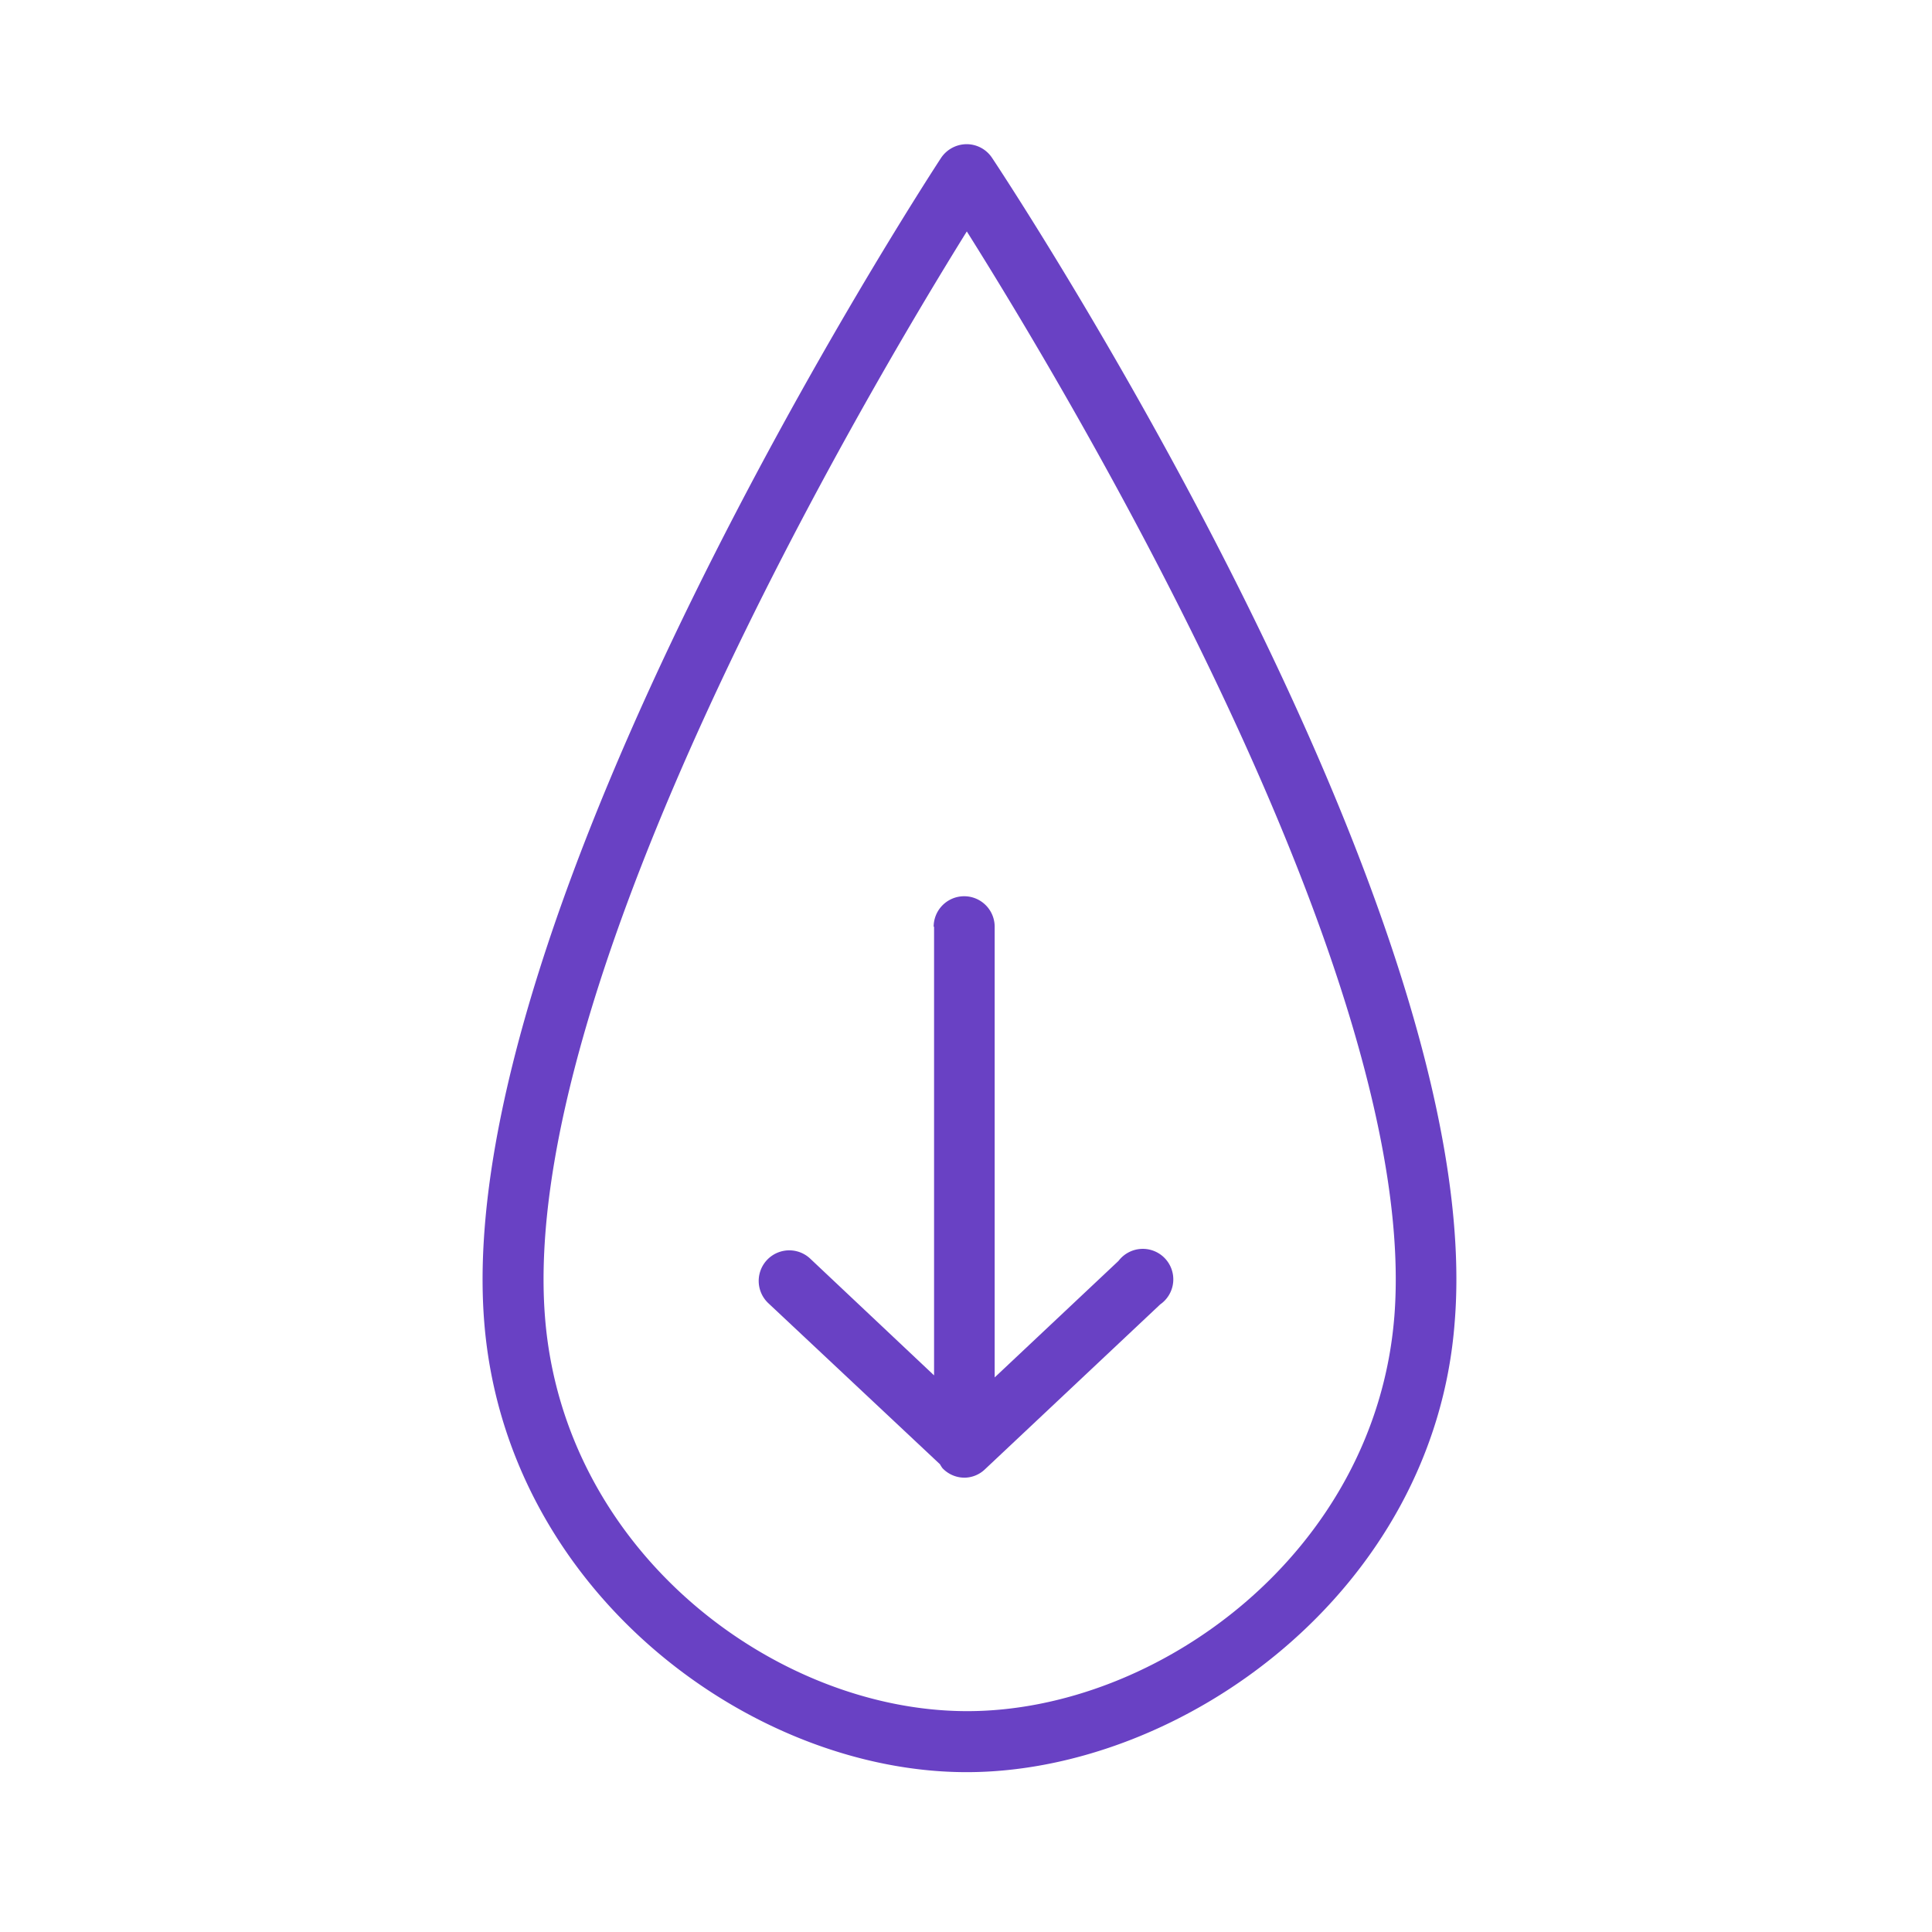
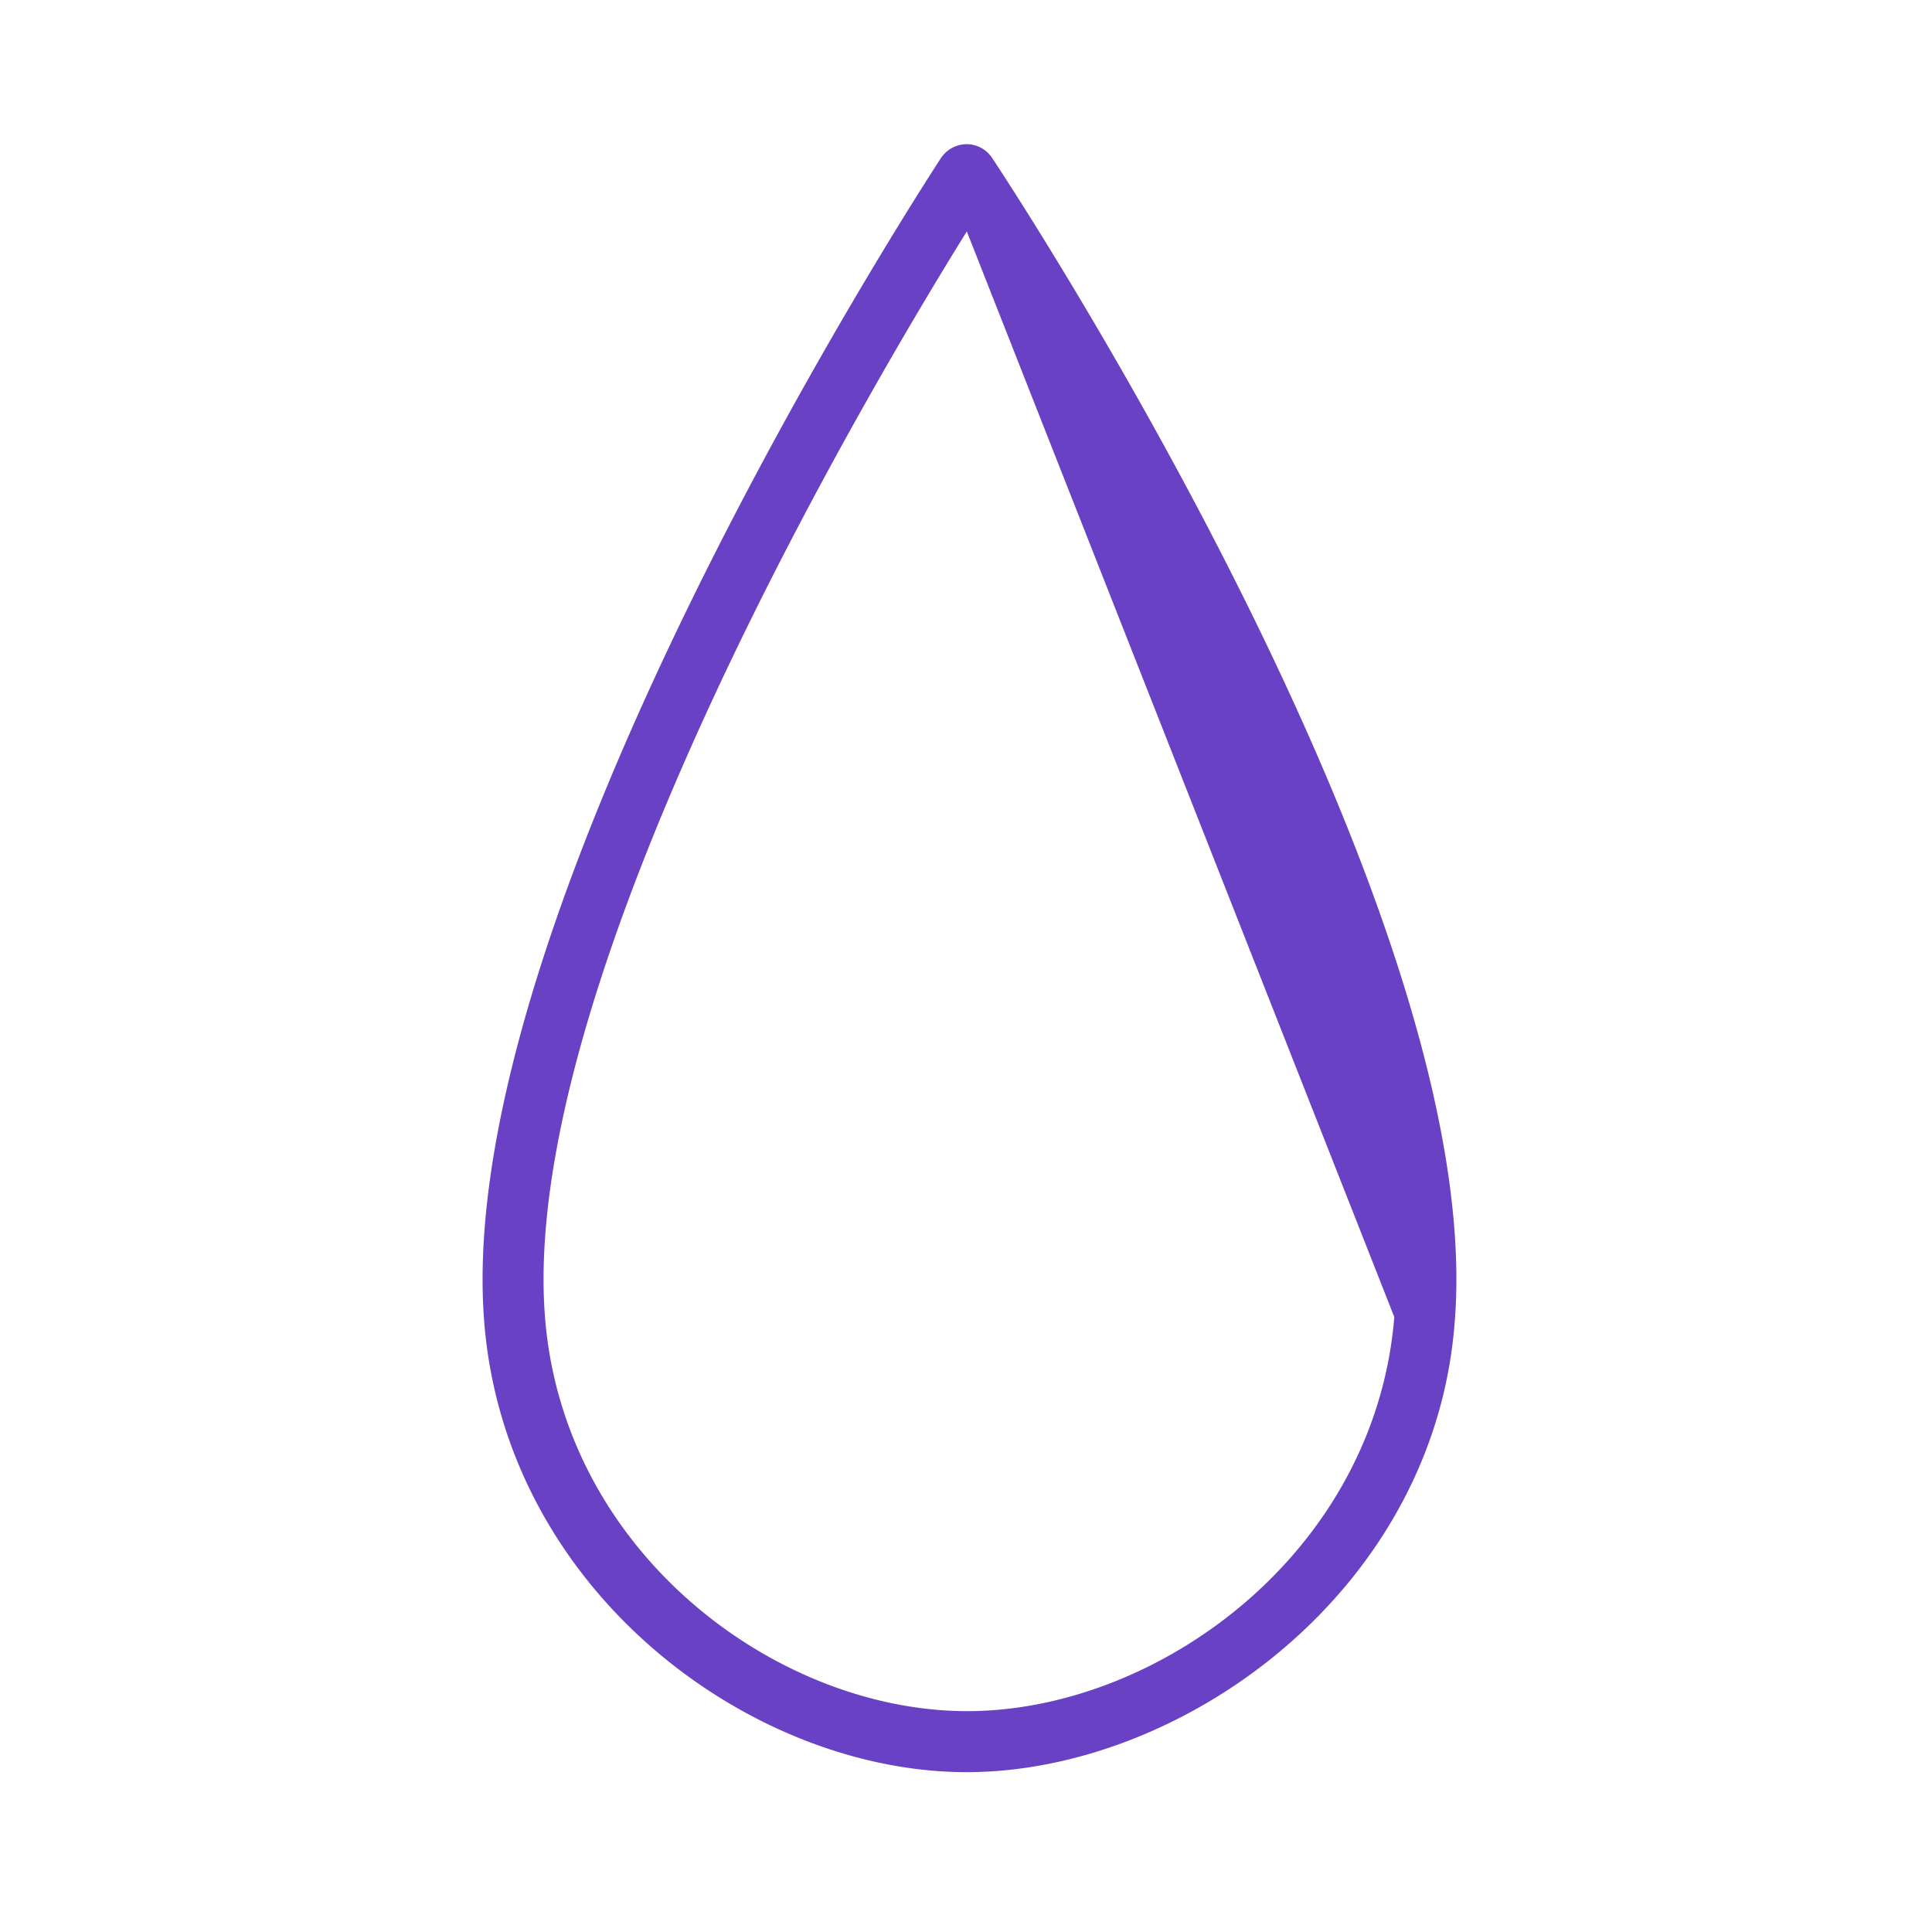
<svg xmlns="http://www.w3.org/2000/svg" id="Ebene_1" data-name="Ebene 1" viewBox="0 0 95 95">
  <defs>
    <style>.cls-1{fill:#6941c4;}</style>
  </defs>
-   <path class="cls-1" d="M48.78,7.76a1.5,1.5,0,0,0-1.25-.67h0a1.52,1.52,0,0,0-1.26.68C45.29,9.27,22.2,44.83,23.81,65c1.05,13.25,13.11,22.14,23.72,22.14s23-8.89,24-22.13C73.18,44.82,49.78,9.26,48.78,7.76Zm19.78,57c-.94,11.6-11.63,19.38-21,19.38S27.72,76.37,26.8,64.78c-1.32-16.57,15.89-45.6,20.74-53.4C52.44,19.17,69.89,48.2,68.56,64.77Z" />
-   <path class="cls-1" d="M45.93,45.57V67.63l-6.09-5.74a1.5,1.5,0,0,0-2.06,2.19L46.22,72a2,2,0,0,0,.12.19,1.49,1.49,0,0,0,1.09.47,1.47,1.47,0,0,0,1-.41l8.62-8.11A1.5,1.5,0,1,0,55,62l-6.09,5.73V45.57a1.5,1.5,0,0,0-3,0Z" />
+   <path class="cls-1" d="M48.78,7.76a1.5,1.5,0,0,0-1.25-.67h0a1.52,1.52,0,0,0-1.26.68C45.29,9.27,22.2,44.83,23.81,65c1.05,13.25,13.11,22.14,23.72,22.14s23-8.89,24-22.13C73.18,44.82,49.78,9.26,48.78,7.76Zm19.78,57c-.94,11.6-11.63,19.38-21,19.38S27.72,76.37,26.8,64.78c-1.32-16.57,15.89-45.6,20.74-53.4Z" />
</svg>